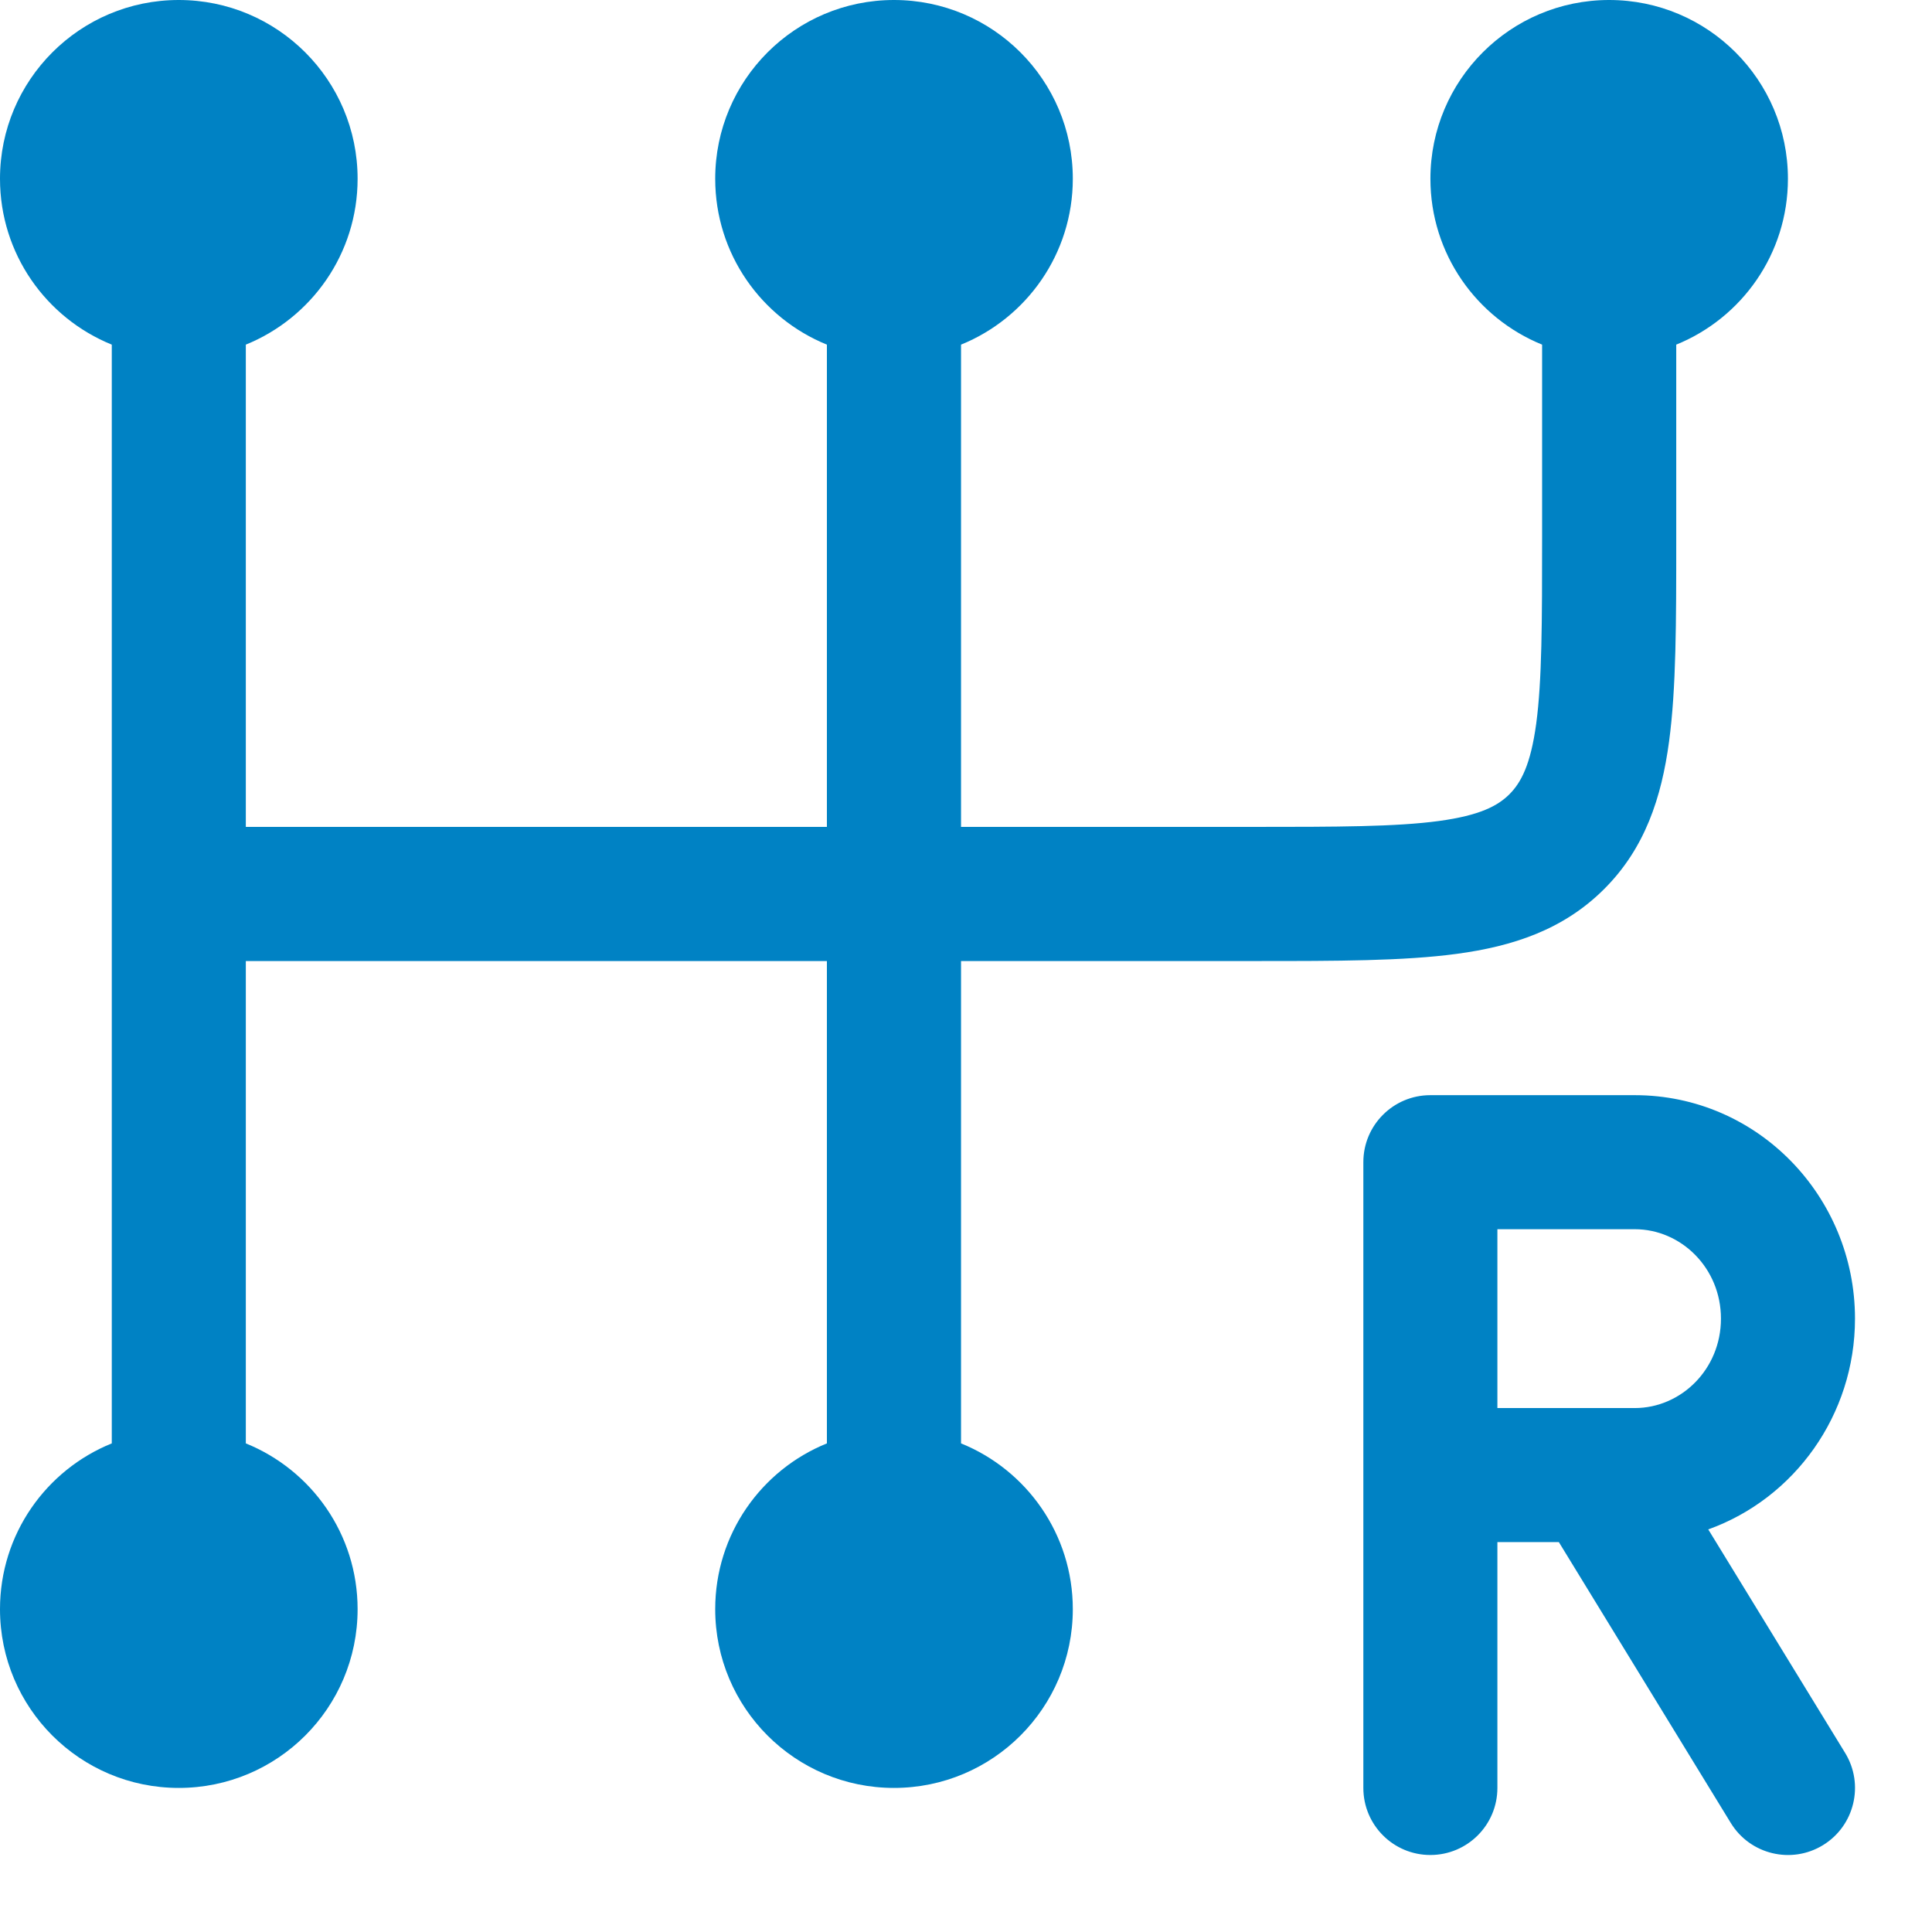
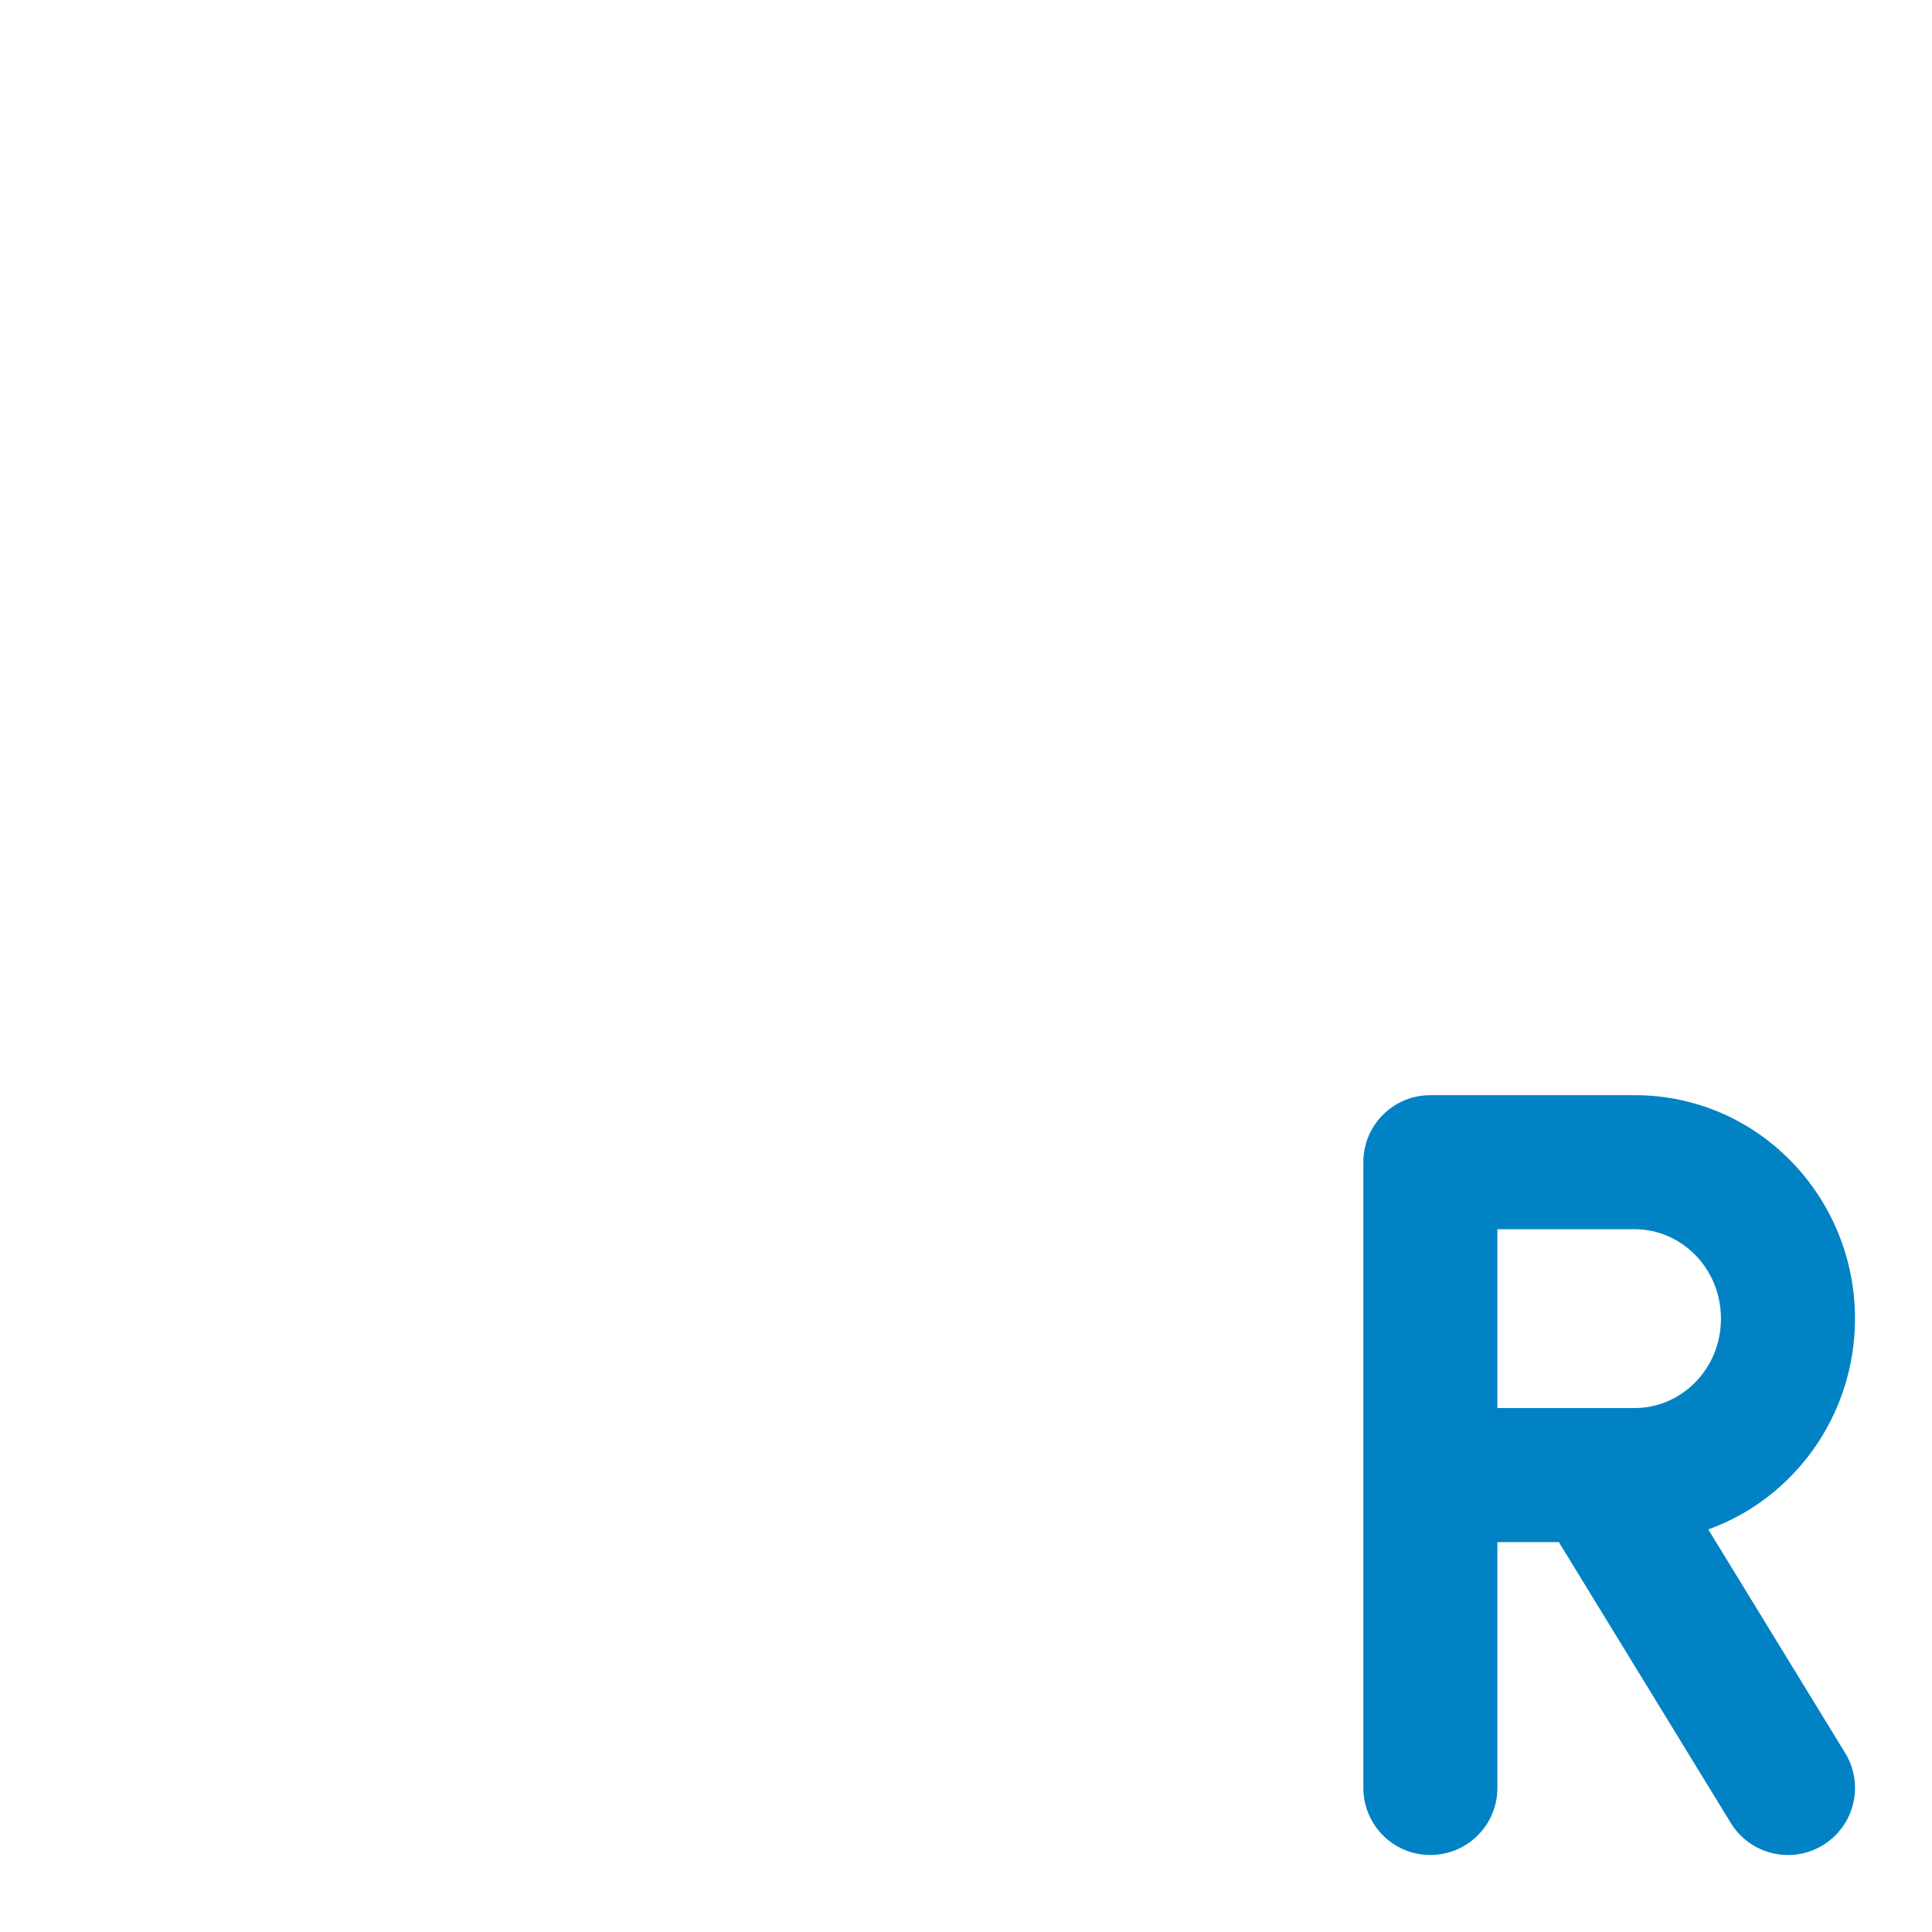
<svg xmlns="http://www.w3.org/2000/svg" width="21" height="21" viewBox="0 0 21 21" fill="none">
  <g id="ð¦ icon &quot;Transmission&quot;">
    <g id="Group">
-       <path id="Vector" d="M0 1.943C0 0.87 0.87 0 1.943 0C3.017 0 3.887 0.87 3.887 1.943C3.887 2.759 3.384 3.457 2.672 3.746V8.988H8.988V3.746C8.276 3.457 7.774 2.759 7.774 1.943C7.774 0.87 8.644 0 9.717 0C10.791 0 11.661 0.87 11.661 1.943C11.661 2.759 11.158 3.457 10.446 3.746V8.988H13.604C14.541 8.988 15.17 8.987 15.639 8.924C16.088 8.863 16.28 8.759 16.407 8.633C16.533 8.506 16.637 8.314 16.698 7.866C16.761 7.396 16.762 6.767 16.762 5.83V3.746C16.05 3.457 15.548 2.759 15.548 1.943C15.548 0.87 16.418 0 17.491 0C18.564 0 19.434 0.87 19.434 1.943C19.434 2.759 18.932 3.457 18.22 3.746V5.881C18.22 6.754 18.22 7.482 18.142 8.06C18.06 8.67 17.88 9.221 17.437 9.663C16.994 10.106 16.444 10.286 15.834 10.368C15.256 10.446 14.528 10.446 13.655 10.446H10.446V15.689C11.158 15.977 11.661 16.675 11.661 17.491C11.661 18.564 10.791 19.434 9.717 19.434C8.644 19.434 7.774 18.564 7.774 17.491C7.774 16.675 8.276 15.977 8.988 15.689V10.446H2.672V15.689C3.384 15.977 3.887 16.675 3.887 17.491C3.887 18.564 3.017 19.434 1.943 19.434C0.87 19.434 0 18.564 0 17.491C0 16.675 0.502 15.977 1.215 15.689V3.746C0.502 3.457 0 2.759 0 1.943Z" fill="#0082C4" />
      <path id="Vector_2" fill-rule="evenodd" clip-rule="evenodd" d="M14.819 12.632C14.819 12.23 15.145 11.904 15.547 11.904H17.769C19.105 11.904 20.163 13.005 20.163 14.333C20.163 15.381 19.504 16.288 18.568 16.624L20.056 19.054C20.266 19.397 20.158 19.846 19.815 20.056C19.472 20.266 19.023 20.158 18.813 19.815L16.944 16.762H16.276V19.434C16.276 19.837 15.95 20.163 15.547 20.163C15.145 20.163 14.819 19.837 14.819 19.434V12.632ZM16.276 15.305H17.769C18.272 15.305 18.706 14.884 18.706 14.333C18.706 13.782 18.272 13.361 17.769 13.361H16.276V15.305Z" fill="#0082C4" />
    </g>
  </g>
</svg>